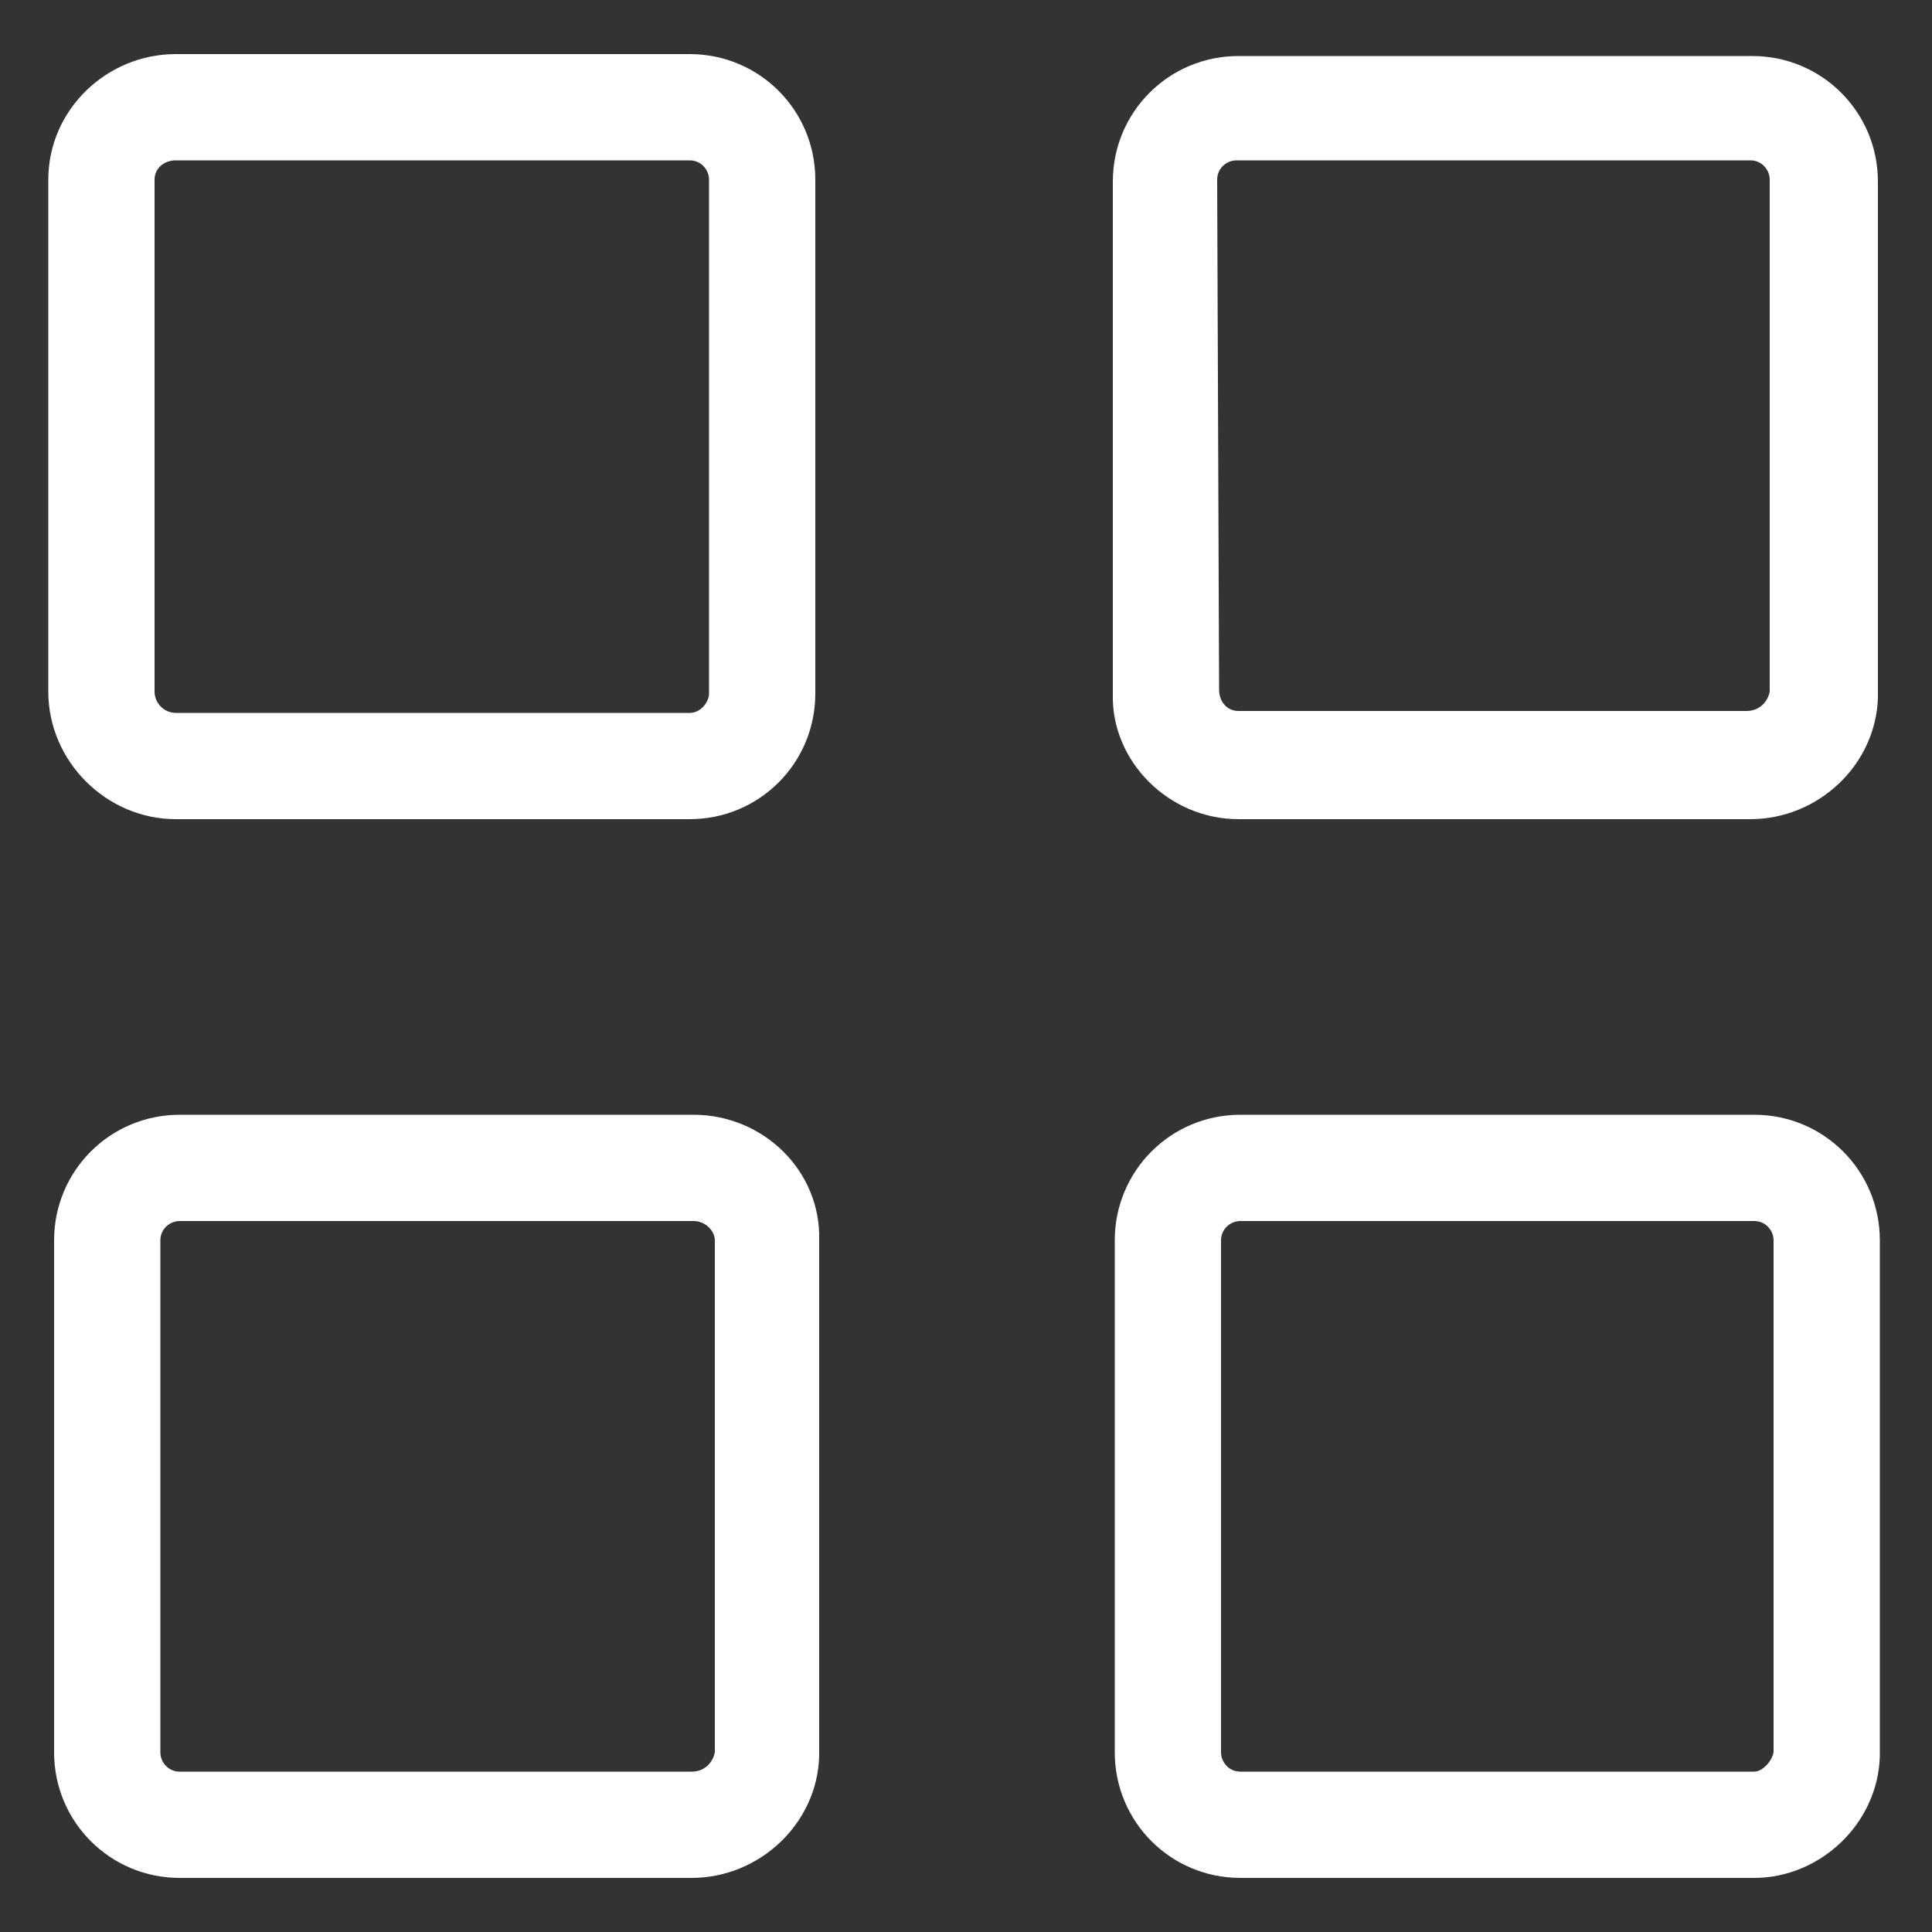
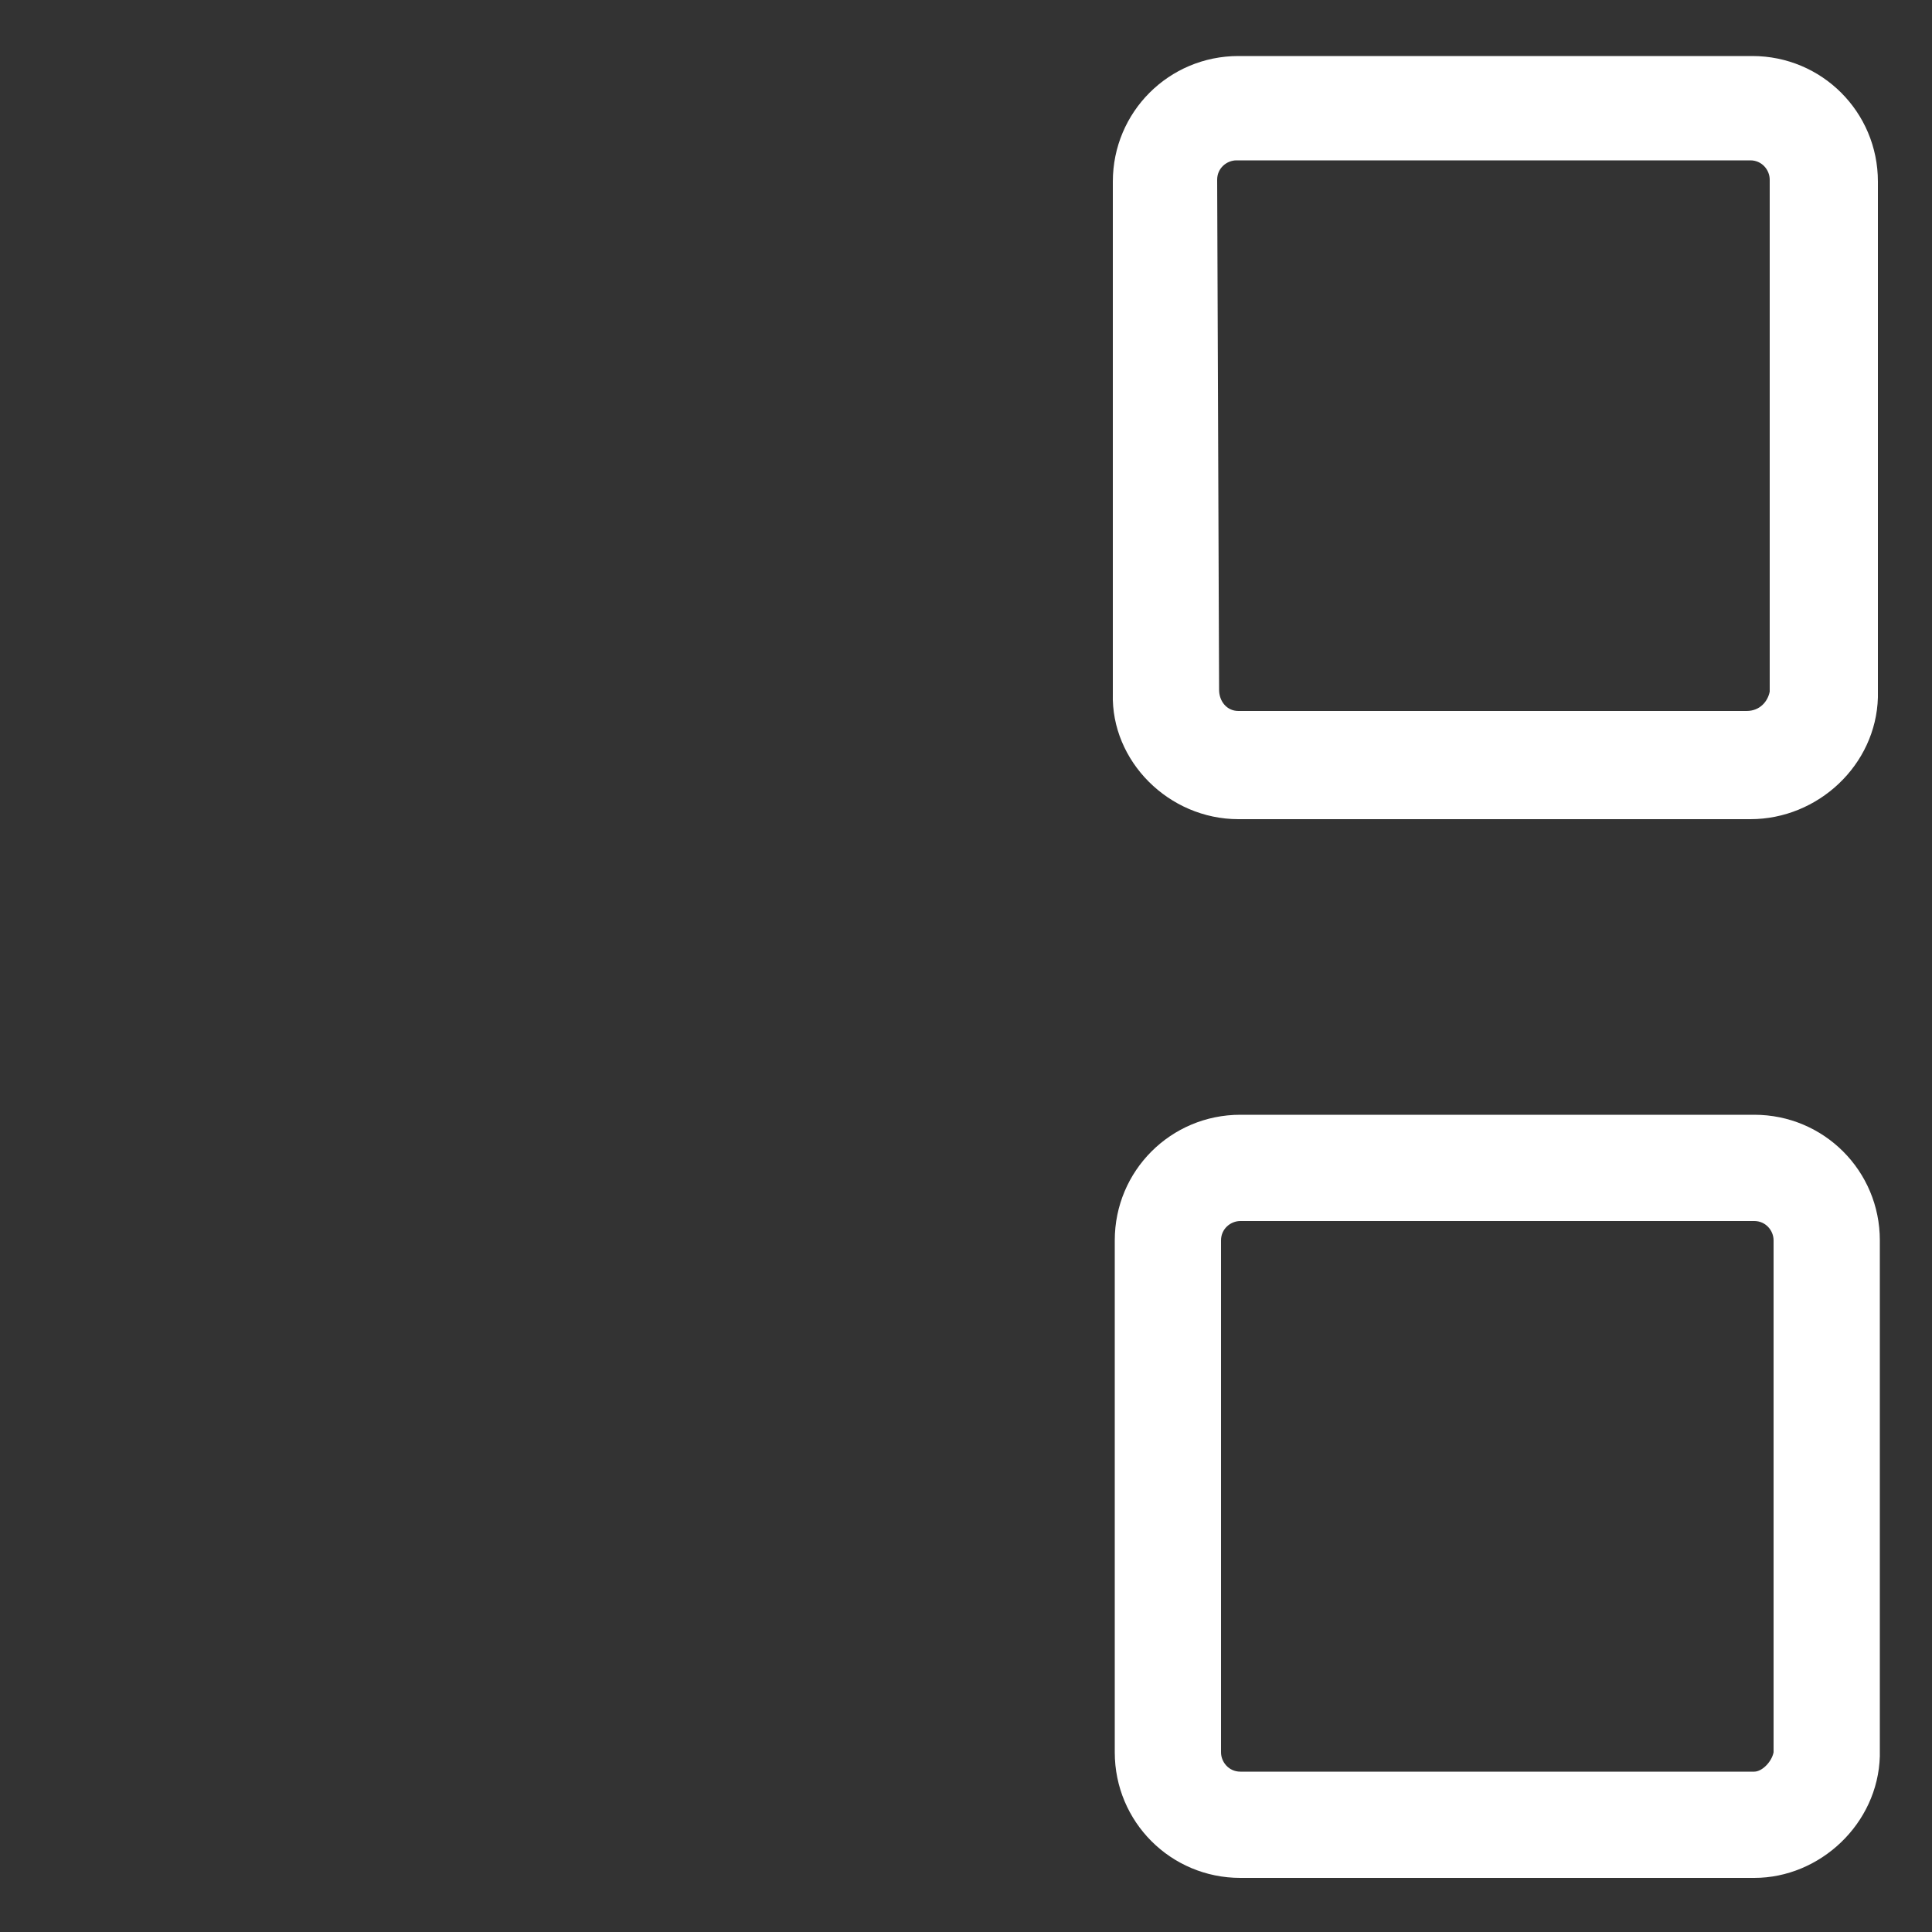
<svg xmlns="http://www.w3.org/2000/svg" version="1.1" id="Layer_1" x="0px" y="0px" viewBox="0 0 100 100" style="enable-background:new 0 0 100 100;" xml:space="preserve">
  <rect x="0" y="0" width="100" height="100" fill="#333333" stroke="none" />
  <style type="text/css">
	.st0{fill:#FFFFFF;}
</style>
  <g>
-     <path class="st0" d="M9.1,42.4h26.6c3.6,0,6.5-2.9,6.5-6.5V9.3c0-3.6-2.9-6.5-6.5-6.5H9.1c-3.6,0-6.6,2.9-6.6,6.5v26.5   C2.5,39.4,5.5,42.4,9.1,42.4z M8,9.3c0-0.6,0.5-1,1.1-1h26.6c0.6,0,1,0.5,1,1v26.6c0,0.4-0.4,1-1,1H9.1c-0.6,0-1.1-0.5-1.1-1.1V9.3   z" />
    <path class="st0" d="M64.1,42.4h26.5c3.5,0,6.5-2.8,6.6-6.3V9.4c0-3.6-2.9-6.5-6.5-6.5H64.1c-3.6,0-6.5,2.9-6.5,6.5v26.5   C57.5,39.4,60.5,42.4,64.1,42.4z M63,9.3c0-0.6,0.5-1,1-1h26.6c0.6,0,1,0.5,1,1v26.5c-0.1,0.5-0.5,1-1.2,1H64.1c-0.6,0-1-0.5-1-1.1   L63,9.3L63,9.3z" />
-     <path class="st0" d="M35.9,57.7H9.3c-3.6,0-6.5,2.9-6.5,6.5v26.5c0,3.6,2.9,6.5,6.5,6.5h26.5c3.5,0,6.5-2.8,6.6-6.3V64.2   C42.5,60.6,39.5,57.7,35.9,57.7z M37,90.7c-0.1,0.5-0.5,1-1.2,1H9.3c-0.6,0-1-0.5-1-1V64.2c0-0.6,0.5-1,1-1h26.6   c0.6,0,1.1,0.5,1.1,1V90.7z" />
    <path class="st0" d="M90.8,57.7H64.2c-3.6,0-6.5,2.9-6.5,6.5v26.5c0,3.6,2.9,6.5,6.5,6.5h26.6c3.4,0,6.4-2.8,6.5-6.3V64.2   C97.3,60.6,94.4,57.7,90.8,57.7z M91.8,90.7c-0.1,0.5-0.6,1-1,1H64.2c-0.6,0-1-0.5-1-1V64.2c0-0.6,0.5-1,1-1h26.6c0.6,0,1,0.5,1,1   C91.8,64.2,91.8,90.7,91.8,90.7z" />
  </g>
</svg>